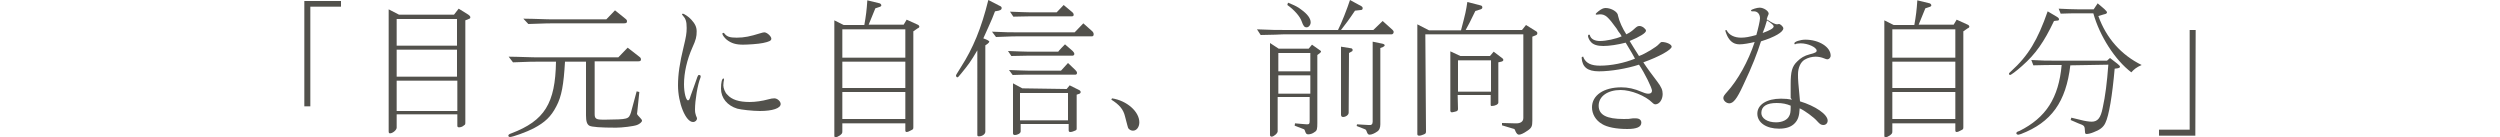
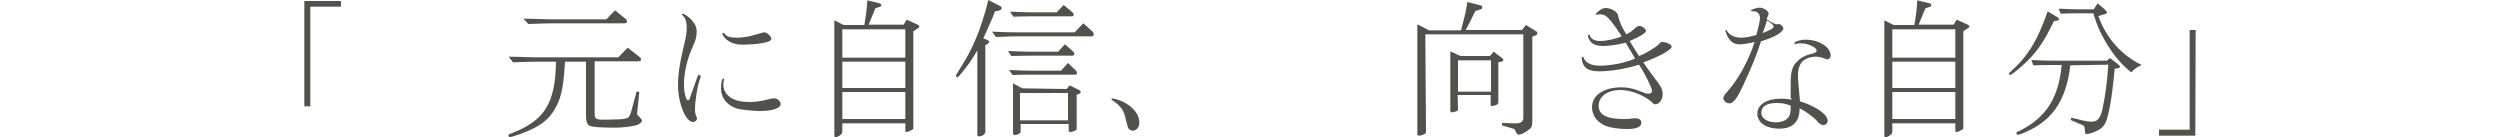
<svg xmlns="http://www.w3.org/2000/svg" version="1.1" id="_レイヤー_2" x="0px" y="0px" viewBox="0 0 750 41.2" style="enable-background:new 0 0 750 41.2;" xml:space="preserve">
  <style type="text/css">
	.st0{fill:#52514C;}
</style>
  <g id="_デザイン">
    <g>
      <path class="st0" d="M91.4,0.3h10.9V2h-9.2v29.9h-1.8V0.3z" />
-       <path class="st0" d="M119,38.3c0,0.7-1.2,1.7-2,1.7c-0.3,0-0.4-0.2-0.4-0.6V2.8l3.1,1.6h16.5l1.4-1.8l2.9,1.8    c0.4,0.3,0.6,0.5,0.6,0.8c0,0.2-0.1,0.4-0.5,0.5l-1,0.4v30.5c0,0.6,0,0.8-0.4,1c-0.4,0.4-1,0.6-1.5,0.6c-0.4,0-0.5-0.2-0.5-0.5    v-3.4h-18.2L119,38.3L119,38.3z M137.1,13.7v-8H119v8H137.1z M137.1,23v-8.1H119V23H137.1z M119,33.3h18.2v-9.1H119V33.3z" />
      <path class="st0" d="M169.5,18.5c-0.4,6.9-1,10.4-2.6,13.4c-1.6,3.1-3.4,4.8-6.8,6.6c-2.1,1.1-6.3,2.6-7.1,2.6    c-0.3,0-0.5-0.2-0.5-0.4c0-0.3,0.3-0.5,0.9-0.7c10-3.8,13.2-9,13.4-21.5h-5.3c-2,0-2.2,0-7.6,0.2l-1.3-1.7c1.9,0,3.6,0.1,4.3,0.1    c2.5,0.1,4.1,0.1,4.6,0.1h24l2.8-2.9l3.6,2.8c0.3,0.2,0.4,0.5,0.4,0.7c0,0.5-0.3,0.6-0.9,0.6h-13v15.8c0,1.4,0.4,1.7,2.6,1.7h0.6    c6.9-0.1,7-0.1,7.7-2.2l1.7-6.3l0.8,0.2l-0.6,5.8l-0.1,0.8c0,0.1,0.4,0.6,1,1.2c0.3,0.3,0.5,0.6,0.5,0.8c0,0.4-0.7,1-1.5,1.3    c-1.1,0.4-4.5,0.8-6.3,0.8c-4.6,0-7.3-0.2-8-0.6c-0.7-0.4-1-1.3-1-3.1V18.5L169.5,18.5L169.5,18.5z M157,5.6c2,0,3.9,0.1,4.5,0.1    c2.2,0.1,3.8,0.1,4.4,0.1h16l2.6-2.7l3.1,2.5c0.4,0.3,0.5,0.5,0.5,0.8c0,0.5-0.3,0.6-1,0.6h-21.2c-1.2,0-1.8,0-7.4,0.2L157,5.6    L157,5.6z" />
      <path class="st0" d="M207.4,5.9c1.1,1.2,1.6,2.2,1.6,3.5c0,1.6-0.2,2.5-1.3,4.9c-1.6,3.6-2.5,7.5-2.5,11c0,2.5,0.6,4.8,1.2,4.8    c0.3,0,0.5-0.3,0.8-1.4c0.5-1.4,1.4-3.8,1.9-5.3c0-0.1,0.1-0.3,0.2-0.5c0.1-0.3,0.2-0.4,0.4-0.4c0.3,0,0.5,0.1,0.5,0.4    c0,0.1,0,0.3-0.1,0.5c-0.8,1.9-1.6,6.7-1.6,9.4c0,0.9,0.1,1.3,0.3,1.9c0.2,0.5,0.3,0.6,0.3,0.8c0,0.6-0.5,1.1-1.2,1.1    c-2.2,0-4.5-5.7-4.5-11c0-3.3,0.5-6.7,1.7-11.6c0.7-2.9,0.9-4,0.9-5.6c0-2-0.3-2.8-1.2-3.8c-0.1-0.1-0.2-0.2-0.2-0.3    c0-0.1,0.1-0.2,0.3-0.2C205.3,4.2,206.6,5,207.4,5.9L207.4,5.9z M217.2,23.8c0,0,0,0.1,0,0.2c-0.1,0.2-0.2,1.2-0.2,1.6    c0,0.8,0.5,2.2,1.2,2.8c1.3,1.5,3.5,2.2,6.7,2.2c1.7,0,3.8-0.3,5.6-0.8c0.7-0.2,1.3-0.3,1.8-0.3c0.9,0,1.9,0.9,1.9,1.7    c0,1.3-2.5,2.1-6.2,2.1c-2.2,0-5.7-0.4-6.8-0.7c-3-0.9-4.9-3.2-4.9-6c0-1.9,0.3-3.1,0.8-3.1C217,23.5,217.2,23.7,217.2,23.8    L217.2,23.8z M217.2,9.9c0.8,1.1,1.7,1.4,3.8,1.4c2.3,0,4.1-0.4,7-1.3c0.7-0.2,1-0.3,1.3-0.3c0.8,0,2.1,1.2,2.1,1.9    c0,0.6-0.6,0.9-2.5,1.3c-1.4,0.3-4.6,0.5-6,0.5c-2.1,0-3.5-0.4-4.9-1.5c-0.6-0.5-1.3-1.4-1.3-1.8c0-0.1,0.1-0.2,0.2-0.2    C217,9.8,217.1,9.9,217.2,9.9L217.2,9.9z" />
      <path class="st0" d="M252.7,39.4c0,0.6-0.1,0.7-0.7,1.2c-0.6,0.4-1.1,0.6-1.3,0.6c-0.3,0-0.4-0.2-0.4-0.5V6.1l2.8,1.4h6.2    c0.5-2.8,0.7-4.4,0.9-7.4l3.7,0.9c0.3,0.1,0.5,0.4,0.5,0.6c0,0.2-0.2,0.4-0.6,0.5l-1.2,0.4l-2,4.9h10.5l0.9-1.5l3.3,1.5    c0.3,0.1,0.5,0.4,0.5,0.6c0,0.2-0.2,0.4-0.5,0.5L274,9.4v28.8c0,0.5-0.1,0.6-0.5,0.8c-0.7,0.4-1.2,0.6-1.5,0.6    c-0.3,0-0.4-0.2-0.4-0.5v-2.1h-18.9L252.7,39.4L252.7,39.4z M271.6,17.2V8.8h-18.9v8.5H271.6z M252.7,26.4h18.9v-7.9h-18.9V26.4z     M252.7,35.7h18.9v-8.1h-18.9V35.7z" />
      <path class="st0" d="M299.8,1.7c0.5,0.2,0.7,0.4,0.7,0.7c0,0.4-0.2,0.6-0.9,0.8l-1.1,0.2c-0.8,2.1-0.9,2.3-1.7,4.1    c-0.4,1-1.3,2.8-1.8,4l1.2,0.5c0.4,0.2,0.6,0.4,0.6,0.5s-0.2,0.4-0.6,0.7l-0.6,0.4v25.9c0,0.8-1,1.4-1.9,1.4    c-0.4,0-0.5-0.1-0.5-0.5V15.1c-2,3.4-2.6,4.2-4.8,6.9c-0.8,1-1,1.2-1.2,1.2c-0.2,0-0.4-0.3-0.4-0.5s0-0.2,1.5-2.6    c3.6-5.6,6.1-11.6,8.2-20.1L299.8,1.7L299.8,1.7z M325,7l2.7,2.4c0.3,0.3,0.4,0.6,0.4,0.9c0,0.4-0.2,0.6-0.5,0.6h-22.2    c-1.2,0-1.5,0-6.6,0.2l-1.2-1.6c4.1,0.2,5.7,0.2,7.8,0.2h17L325,7L325,7z M319.5,13.3l2.3,2c0.3,0.3,0.5,0.6,0.5,0.9    s-0.3,0.5-0.5,0.5h-13.4l-5,0.1l-1-1.5c3.2,0.1,4.5,0.2,6,0.2h9.1C317.4,15.4,319.5,13.3,319.5,13.3z M320.4,18.9l2.2,2.1    c0.4,0.4,0.5,0.6,0.5,0.9s-0.2,0.5-0.5,0.5h-13.9c-1.4,0-2.4,0-4.9,0.1l-1.1-1.5c3.2,0.1,4.5,0.2,6,0.2h9.6L320.4,18.9L320.4,18.9    z M319.1,1.5l2.4,2c0.4,0.3,0.6,0.6,0.6,0.9c0,0.4-0.2,0.5-0.6,0.5H309c-2.2,0-3.2,0.1-5,0.1L303,3.5c3.2,0.1,4.5,0.2,6,0.2h8    L319.1,1.5L319.1,1.5z M320,26.7l0.9-1.1l2.8,1.4c0.3,0.1,0.5,0.4,0.5,0.6c0,0.3-0.2,0.5-0.6,0.6l-0.6,0.2v10c0,0.5,0,0.6-0.5,0.8    c-0.4,0.2-1,0.4-1.4,0.4c-0.4,0-0.5-0.2-0.5-0.6v-1.8h-14.4v2.2c0,0.6-0.9,1.1-1.8,1.1c-0.3,0-0.5-0.2-0.5-0.5v-15l2.8,1.5    L320,26.7L320,26.7z M320.4,36.1v-8.2h-14.4v8.2H320.4z" />
      <path class="st0" d="M333.6,29.5c4.5,0.7,8.2,4,8.2,7.2c0,1.4-0.8,2.5-1.9,2.5c-0.5,0-1-0.2-1.4-0.7c-0.1-0.1-0.4-1.3-1-3.6    c-0.5-2.1-1.7-3.5-4.1-5L333.6,29.5z" />
-       <path class="st0" d="M412,9l2.8-2.7l2.9,2.6c0.2,0.2,0.4,0.4,0.4,0.7c0,0.4-0.3,0.7-0.6,0.7h-31.5c-0.5,0-1.8,0-3.3,0.1l-4.5,0.1    l-1.1-1.7c4.4,0.2,6,0.2,8.9,0.2h15.4c1-1.9,2.8-6.5,3.6-9l3.3,1.8c0.4,0.2,0.5,0.4,0.5,0.7c0,0.3-0.2,0.5-0.5,0.5l-1.8,0.2    c-1.8,2.7-2.8,4-4.2,5.8L412,9L412,9z M383.6,14.6h9l1-1.2l2.4,1.7c0.2,0.1,0.3,0.2,0.3,0.4c0,0.1-0.1,0.2-0.3,0.4l-0.8,0.6v20.4    c0,1.8-0.1,2.3-0.8,2.7c-0.6,0.5-1.4,0.7-1.9,0.7s-0.7-0.1-1-1c-0.1-0.4-0.2-0.5-0.5-0.6l-2.6-1l0.1-0.7l2.3,0.2    c1,0.1,1.1,0.1,1.3,0.1c0.7,0,0.8-0.2,0.8-1.1v-7.1h-9.6v10.3c0,0.6-1.2,1.6-1.8,1.6c-0.3,0-0.5-0.2-0.5-0.5V12.9L383.6,14.6z     M393.1,21.4v-5.5h-9.6v5.5H393.1z M383.5,28.1h9.6v-5.5h-9.6V28.1z M386.4,0.8c2.2,0.9,3,1.3,4,2.1c1.8,1.3,2.8,2.6,2.8,3.8    c0,0.8-0.6,1.5-1.2,1.5c-0.7,0-1-0.4-1.5-1.8c-0.5-1.5-2.3-3.5-4.3-4.9L386.4,0.8L386.4,0.8z M404.6,33.8c0,0.7-0.9,1.3-1.7,1.3    c-0.4,0-0.6-0.3-0.6-0.7V14l3.1,0.5c0.2,0,0.4,0.3,0.4,0.5c0,0.1-0.1,0.4-0.2,0.4l-0.9,0.5L404.6,33.8L404.6,33.8z M407.1,37.3    l3.4,0.2l0.2,0c0.7,0.1,1.1-0.2,1.1-1v-24l2.9,0.6c0.5,0.1,0.7,0.3,0.7,0.5c0,0.2-0.2,0.3-0.5,0.5l-0.8,0.3v22.9    c0,1-0.3,1.8-1,2.2c-0.7,0.5-1.6,0.9-2.2,0.9c-0.4,0-0.6-0.2-0.8-0.7c-0.3-0.8-0.3-0.8-0.8-1l-2.3-0.9L407.1,37.3L407.1,37.3z" />
      <path class="st0" d="M427.8,39.4c0,0.5-0.1,0.7-0.6,0.9c-0.5,0.2-1,0.4-1.4,0.4s-0.6-0.1-0.6-0.5V7.3l3.5,1.8h9.6    c1.4-5.3,1.5-5.8,1.9-8.5l3.9,1c0.5,0.1,0.6,0.3,0.6,0.7c0,0.2-0.2,0.4-0.5,0.5l-1.6,0.5c-1.7,3.5-1.8,3.7-2.9,5.7h16.9l1.2-1.5    l2.9,1.8c0.4,0.2,0.5,0.4,0.5,0.7c0,0.3-0.2,0.5-0.5,0.6l-1,0.4v25.2c0,1.7-0.2,2.2-1.6,3.1c-1,0.7-1.9,1.1-2.4,1.1    c-0.4,0-0.7-0.3-1-0.9c-0.2-0.5-0.3-0.7-0.4-0.8c0,0-0.3-0.1-0.7-0.2l-3-0.9v-0.7l3.7,0.1l0.3,0c1.5,0.1,2.4-0.5,2.4-1.6V10.3    h-29.4L427.8,39.4L427.8,39.4z M437.4,32.6c0,0.5-0.1,0.6-0.5,0.8c-0.5,0.1-1,0.3-1.3,0.3c-0.3,0-0.5-0.2-0.5-0.5V15.4l3,1.4h8.9    l1.1-1.3l2.5,1.9c0.3,0.2,0.4,0.4,0.4,0.6s-0.2,0.4-0.6,0.5l-0.9,0.2v12.1c0,0.5-1,1-2,1c-0.2,0-0.3-0.1-0.3-0.4v-2.9h-9.9    L437.4,32.6L437.4,32.6z M437.4,27.5h9.9v-9.4h-9.9V27.5z" />
      <path class="st0" d="M478.9,4.4c-0.1,0-0.2-0.1-0.2-0.2s0.3-0.4,0.8-0.8c0.9-0.7,1.5-1,2.2-1c1.7,0,3.7,1.2,3.7,2.3    c0.4,1.8,1.4,3.9,2.5,5.6c0.8-0.4,1.1-0.6,1.5-0.9c0,0,0.7-0.5,1.3-1.1c0.5-0.4,0.7-0.5,1.2-0.5c0.8,0,1.9,0.9,1.9,1.4    c0,0.7-1.8,1.8-4.9,3.1c0.4,0.7,1.9,3.1,2.8,4.5c1.8-0.6,5.4-2.8,6-3.6c0.5-0.5,0.6-0.6,0.9-0.6c1.3,0,2.9,0.7,2.9,1.4    c0,0.9-3.7,3-8.5,4.7c1.1,1.7,2.9,4.1,4.2,5.8c1.2,1.6,1.6,2.5,1.6,3.7c0,1.7-1,3.1-2.2,3.1c-0.2,0-0.5-0.1-0.9-0.5    c-2.1-2.1-6.4-3.8-9.5-3.8c-3.9,0-6.6,1.9-6.6,4.7s2.4,4,7.5,4c1.4,0,1.6,0,2.8-0.2c0.4,0,0.6,0,0.8,0c1.1,0,1.7,0.5,1.7,1.3    c0,1.3-1.4,1.9-4.2,1.9c-3.2,0-6-0.5-7.6-1.5c-1.9-1.1-3-3-3-5c0-3.6,3.5-6,8.8-6c2,0,3.9,0.4,6.2,1.4c1.2,0.5,1.5,0.5,2,0.5    c0.6,0,1-0.3,1-0.9c0-0.8-2.2-5.3-3.9-7.8c-3.7,1.2-8.5,2-12,2s-5-1.3-5.2-4v-0.1c0-0.2,0.2-0.3,0.4-0.3c0.1,0,0.1,0,0.2,0.4    c0.8,1.6,2.3,2.3,4.9,2.3c3.4,0,7.3-0.8,10.5-2.1c-0.6-1.2-0.9-1.6-2.8-4.8c-2.3,0.6-4.9,1-6.7,1s-3.1-0.4-3.8-1.3    c-0.4-0.4-0.8-1.3-0.8-1.7c0-0.2,0.1-0.4,0.3-0.4c0.2,0,0.3,0.1,0.3,0.3c0.3,1,1.4,1.6,3,1.6c1.8,0,4.7-0.6,6.5-1.4    c-0.2-0.4-0.4-0.6-0.4-0.7c-0.4-0.5-0.8-1-1.1-1.6c-2.6-3.6-3.4-4.3-5-4.3C479.7,4.3,479.2,4.4,478.9,4.4L478.9,4.4L478.9,4.4z" />
      <path class="st0" d="M533.7,7.2c0.4,0,1.3,0.8,1.3,1.3c0,1.1-2.5,2.6-6.7,3.9c-1.2,3.7-2.5,7.2-5.4,13.3c-1.8,3.9-2.9,5.3-4.1,5.3    c-0.9,0-1.8-0.8-1.8-1.6c0-0.5,0.3-0.9,1.1-1.8c3.2-3.5,6.4-9.2,8.3-15c-1.7,0.4-3.4,0.7-4.5,0.7c-1.5,0-2.6-0.6-3.5-2.1    c-0.3-0.5-0.8-1.8-0.8-2c0-0.1,0.1-0.2,0.2-0.2c0,0,0.1,0,0.2,0.1c0.7,1.4,2.3,2.2,4.3,2.2c1.3,0,2.4-0.2,4.6-0.8    c0.5-1.7,1.1-4.3,1.1-5c0-1.2-0.7-2.1-1.8-2.1l-0.4,0l-0.1,0l-0.2,0l-0.2-0.2l0-0.1c0.2-0.3,1.8-0.8,2.6-0.8c1.2,0,2.7,1,2.7,1.8    c0,0.1-0.1,0.4-0.3,0.8c-0.1,0.2-0.1,0.4-0.3,0.9c1.7,1.1,2.6,1.5,3.1,1.5L533.7,7.2L533.7,7.2z M537.2,29.4c0-2.3,0-3.4,0-4.1    c0-3.8,0.4-5.4,2-6.9c1-1,2.1-1.7,3.7-2.1c1.7-0.4,2.1-0.7,2.1-1.1c0-1-2.6-2.2-4.8-2.2c-0.5,0-1.4,0.1-1.5,0.2    c-0.1,0.1-0.2,0.1-0.2,0.1c-0.1,0-0.2-0.2-0.2-0.3c0-0.5,1.8-1.1,3.3-1.1c4.1,0,7.6,2.2,7.6,4.8c0,0.6-0.5,1.1-1,1.1    c-0.2,0-0.5-0.1-1-0.3c-0.7-0.3-1.7-0.5-2.5-0.5c-1.1,0-2.3,0.3-3.3,0.9c-1.2,0.7-2,2.4-2,4.4c0,0.7,0,1.5,0.1,2.6    c0.2,2.1,0.3,3.2,0.5,5.5c4.6,1.4,8.3,3.9,8.3,5.8c0,0.7-0.5,1.3-1.3,1.3c-0.6,0-1-0.2-1.8-1.1c-1-1.2-3.9-3.3-5.3-3.9    c-0.1,2.3-0.5,3.4-1.4,4.4c-1.1,1.2-2.7,1.7-4.8,1.7c-3.8,0-6.5-1.8-6.5-4.5s2.8-4.5,7.1-4.5c1.3,0,2.2,0.1,3.3,0.3L537.2,29.4    L537.2,29.4z M537.2,31.7c-1.2-0.5-2.4-0.8-4.2-0.8c-3,0-4.6,1-4.6,3c0,1.6,1.8,2.8,4.4,2.8c2,0,3.5-0.8,4-2    c0.3-0.5,0.4-1.3,0.4-2.5L537.2,31.7L537.2,31.7z M532.1,7.9c0-0.3-0.5-0.8-2-1.8c-0.5,1.7-0.8,2.6-1.3,3.8    C531,9.1,532.1,8.5,532.1,7.9L532.1,7.9z" />
      <path class="st0" d="M567.7,39.4c0,0.6-0.1,0.7-0.7,1.2c-0.6,0.4-1.1,0.6-1.3,0.6c-0.3,0-0.4-0.2-0.4-0.5V6.1l2.8,1.4h6.2    c0.5-2.8,0.7-4.4,0.9-7.4l3.7,0.9c0.3,0.1,0.5,0.4,0.5,0.6c0,0.2-0.2,0.4-0.6,0.5l-1.2,0.4l-2,4.9h10.5l0.9-1.5l3.3,1.5    c0.3,0.1,0.5,0.4,0.5,0.6c0,0.2-0.2,0.4-0.5,0.5L589,9.4v28.8c0,0.5-0.1,0.6-0.5,0.8c-0.7,0.4-1.2,0.6-1.5,0.6    c-0.3,0-0.4-0.2-0.4-0.5v-2.1h-18.9V39.4L567.7,39.4z M586.6,17.2V8.8h-18.9v8.5H586.6z M567.7,26.4h18.9v-7.9h-18.9V26.4z     M567.7,35.7h18.9v-8.1h-18.9V35.7z" />
      <path class="st0" d="M616.2,6.3c-3,6.3-5.5,9.9-9.6,13.5c-1.8,1.6-3.3,2.7-3.6,2.7c-0.2,0-0.3-0.2-0.3-0.4c0-0.1,0-0.2,0.6-0.7    c5.2-4.7,8-9.4,11-18L617,5c0.5,0.3,0.7,0.5,0.7,0.8c0,0.3-0.2,0.4-0.8,0.4L616.2,6.3L616.2,6.3z M621.1,19.6    c-1.3,11-5.7,17.1-14.8,20.6c-0.4,0.1-0.6,0.2-0.7,0.2c-0.1,0-0.1,0-0.2,0c-0.2,0-0.5-0.2-0.5-0.4c0-0.3,0.2-0.5,0.9-0.7    c8-4,11.8-9.9,12.7-19.8h-1.3c-2.8,0-3.8,0-7.2,0.1l-0.6-1.6c3.8,0.2,4.1,0.2,7.8,0.2h14.9l0.9-0.8l2.2,1.7    c0.5,0.4,0.8,0.7,0.8,0.9c0,0.3-0.3,0.4-0.8,0.5l-0.8,0.1c-0.7,8-1.7,14.1-2.8,16.3c-0.6,1.3-1.7,2.1-3.6,2.8    c-0.7,0.3-1.6,0.5-2,0.5c-0.4,0-0.5-0.2-0.5-0.7c-0.1-1.8-0.1-1.8-2-2.5l-2.3-1l0.2-0.7l2.9,0.7c1.1,0.3,2.4,0.5,3.2,0.5    c1.8,0,2.7-1.1,3.3-4.1c0.8-3.6,1.3-7.6,1.7-13L621.1,19.6L621.1,19.6z M617.6,2.6c2.9,0.1,3.7,0.2,6,0.2h4.5l1.2-1.8l2,1.7    c0.5,0.5,0.8,0.8,0.8,1c0,0.3-0.3,0.5-0.9,0.6l-1.7,0.5c2.4,6.7,6.9,11.7,13,14.7c-1.6,0.7-2.3,1.3-3.1,2.2    C634.5,18,629.9,10.8,628,4h-4.5c-1.9,0-2.8,0-5.3,0.1L617.6,2.6L617.6,2.6z" />
      <path class="st0" d="M658.6,40.7h-10.9v-1.8h9.2V9h1.8L658.6,40.7L658.6,40.7z" />
    </g>
  </g>
</svg>